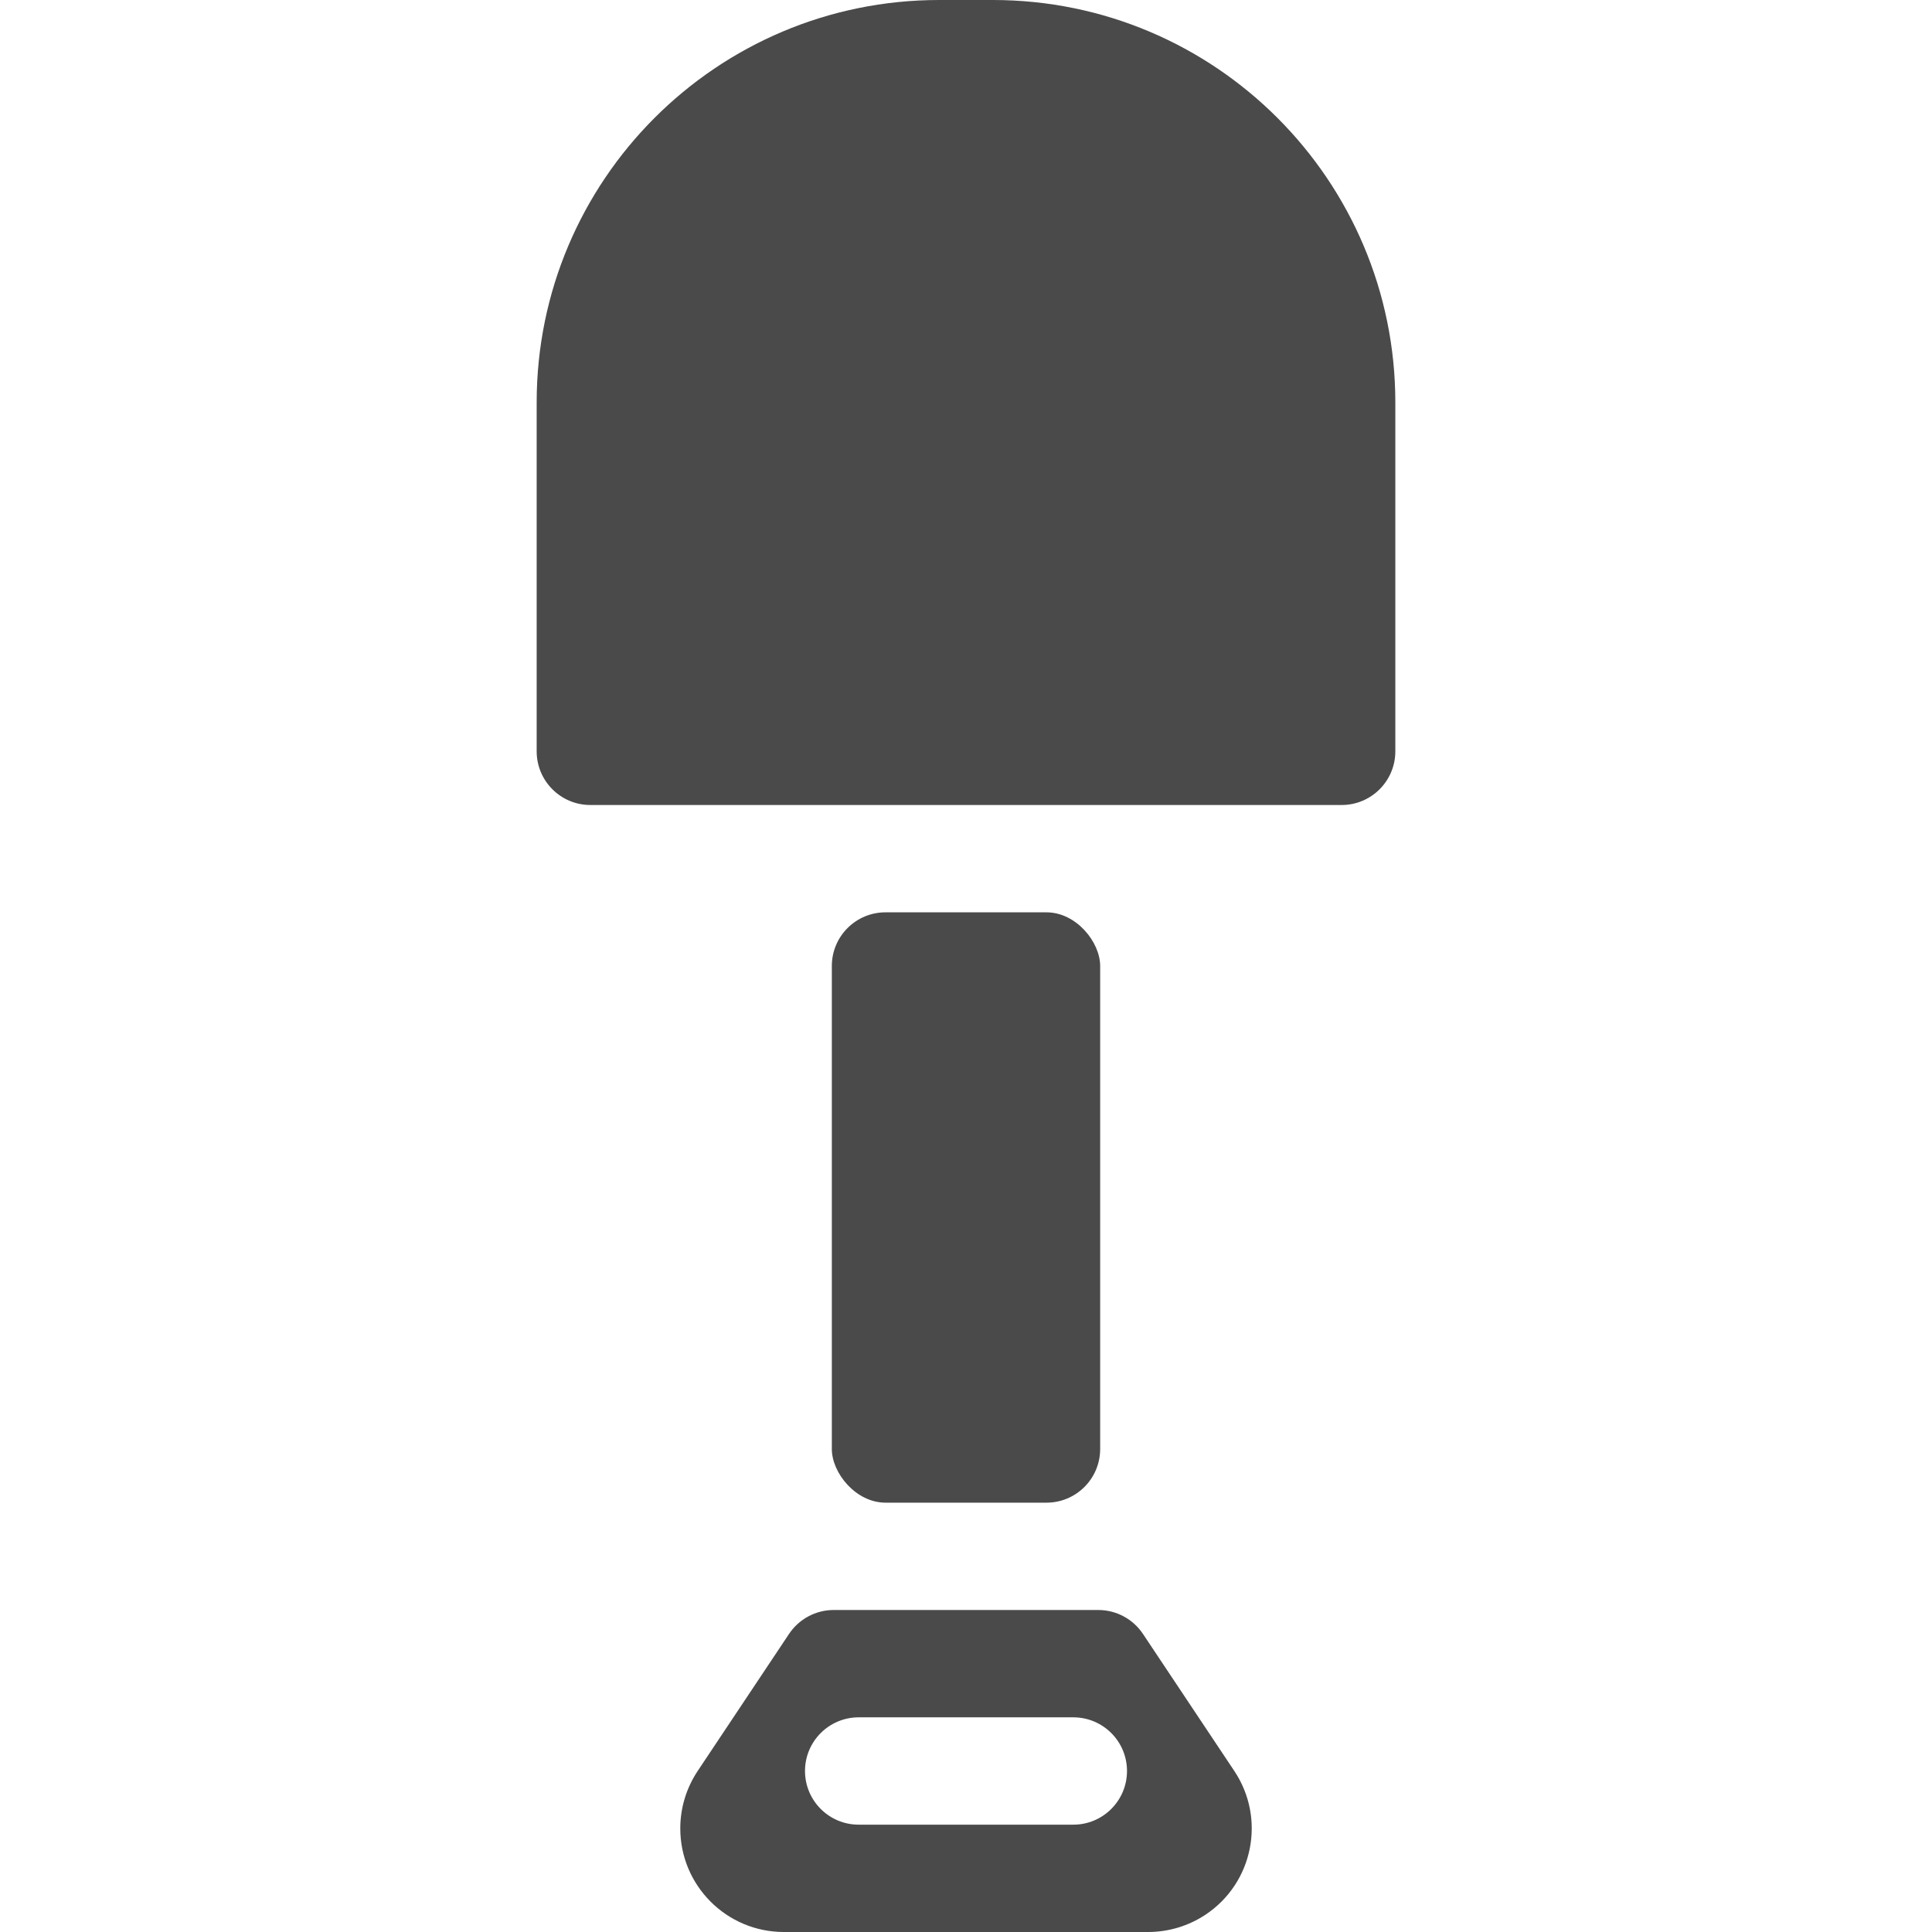
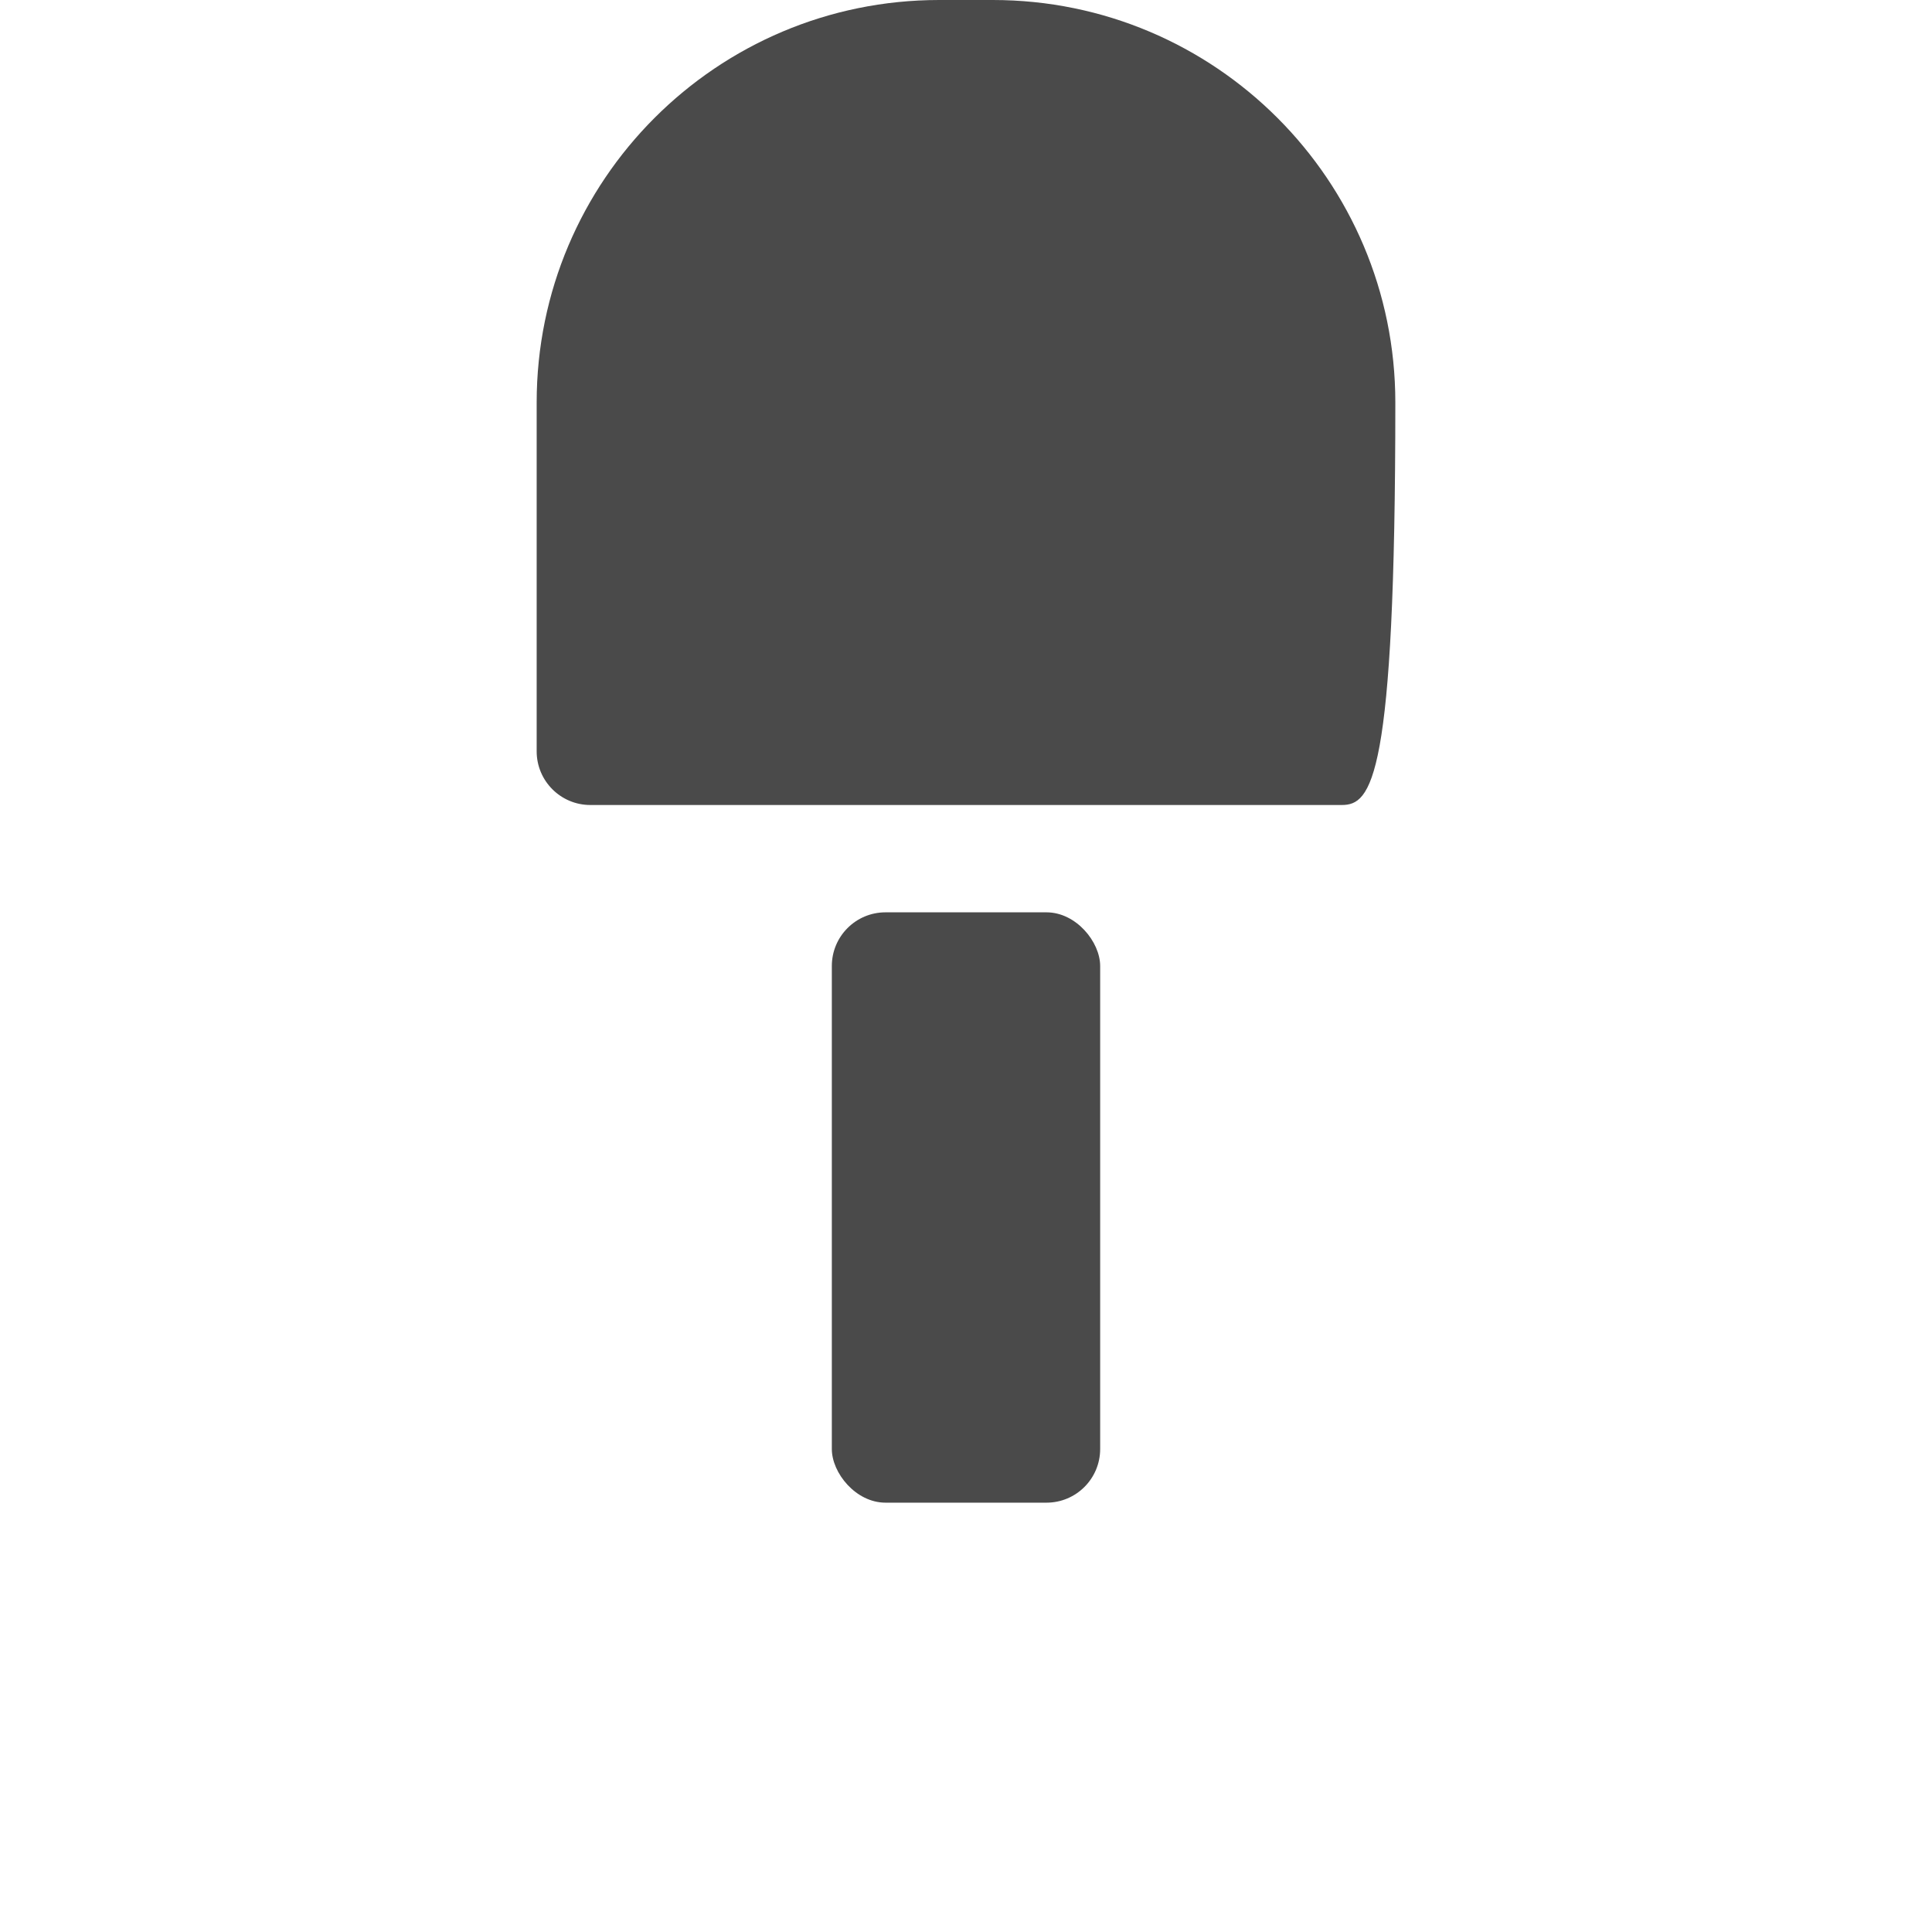
<svg xmlns="http://www.w3.org/2000/svg" width="800px" height="800px" viewBox="-10 0 36 36">
  <g fill="#4A4A4A" fill-rule="evenodd" transform="translate(-16 -6)">
-     <path d="M23.5,6 L24.5,6 C28.642,6 32,9.358 32,13.5 L32,20 C32,20.552 31.552,21 31,21 L17,21 C16.448,21 16,20.552 16,20 L16,13.5 C16,9.358 19.358,6 23.5,6 Z" />
+     <path d="M23.5,6 L24.5,6 C28.642,6 32,9.358 32,13.5 C32,20.552 31.552,21 31,21 L17,21 C16.448,21 16,20.552 16,20 L16,13.5 C16,9.358 19.358,6 23.5,6 Z" />
    <rect height="11" rx="1" width="5" x="21.5" y="23" />
-     <path d="M21.535,36 L26.465,36 C26.799,36 27.111,36.167 27.297,36.445 L29,39 C29.591,39.887 29.352,41.085 28.465,41.676 C28.148,41.887 27.775,42 27.394,42 L20.606,42 C19.54,42 18.676,41.136 18.676,40.07 C18.676,39.689 18.789,39.317 19,39 L20.703,36.445 C20.889,36.167 21.201,36 21.535,36 Z M22,38 C21.448,38 21,38.448 21,39 C21,39.552 21.448,40 22,40 L26,40 C26.552,40 27,39.552 27,39 C27,38.448 26.552,38 26,38 L22,38 Z" />
  </g>
</svg>